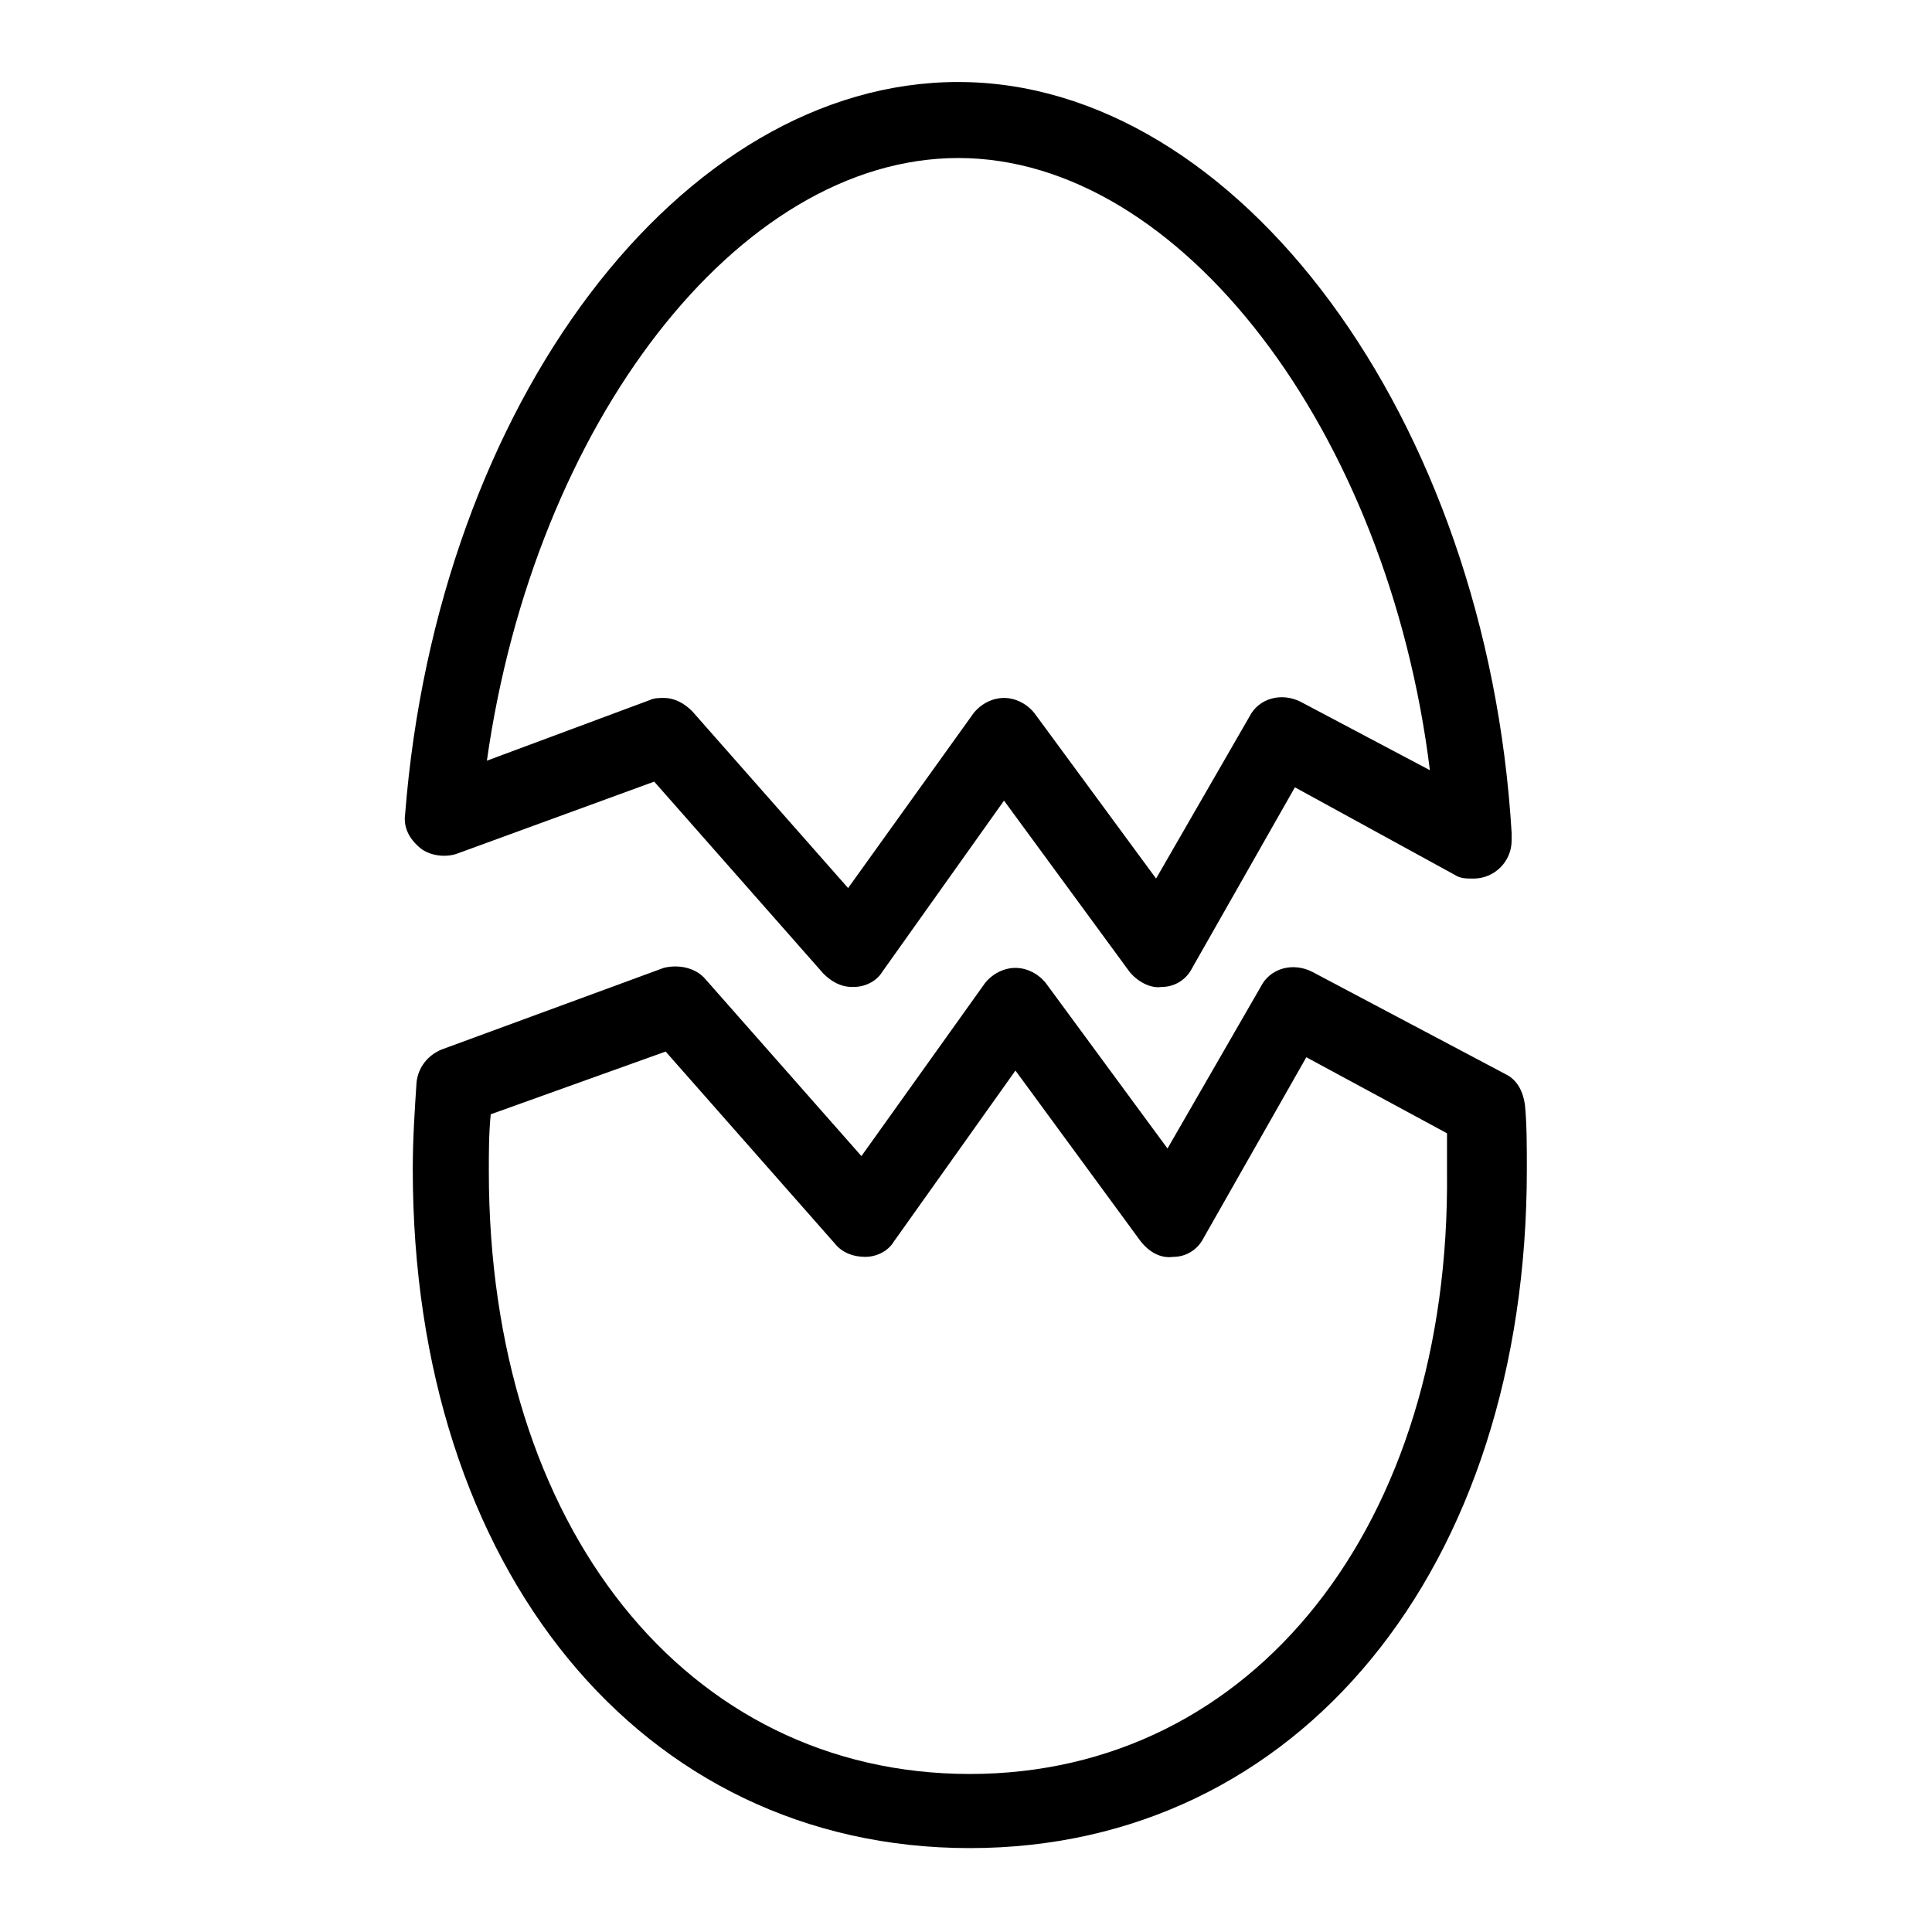
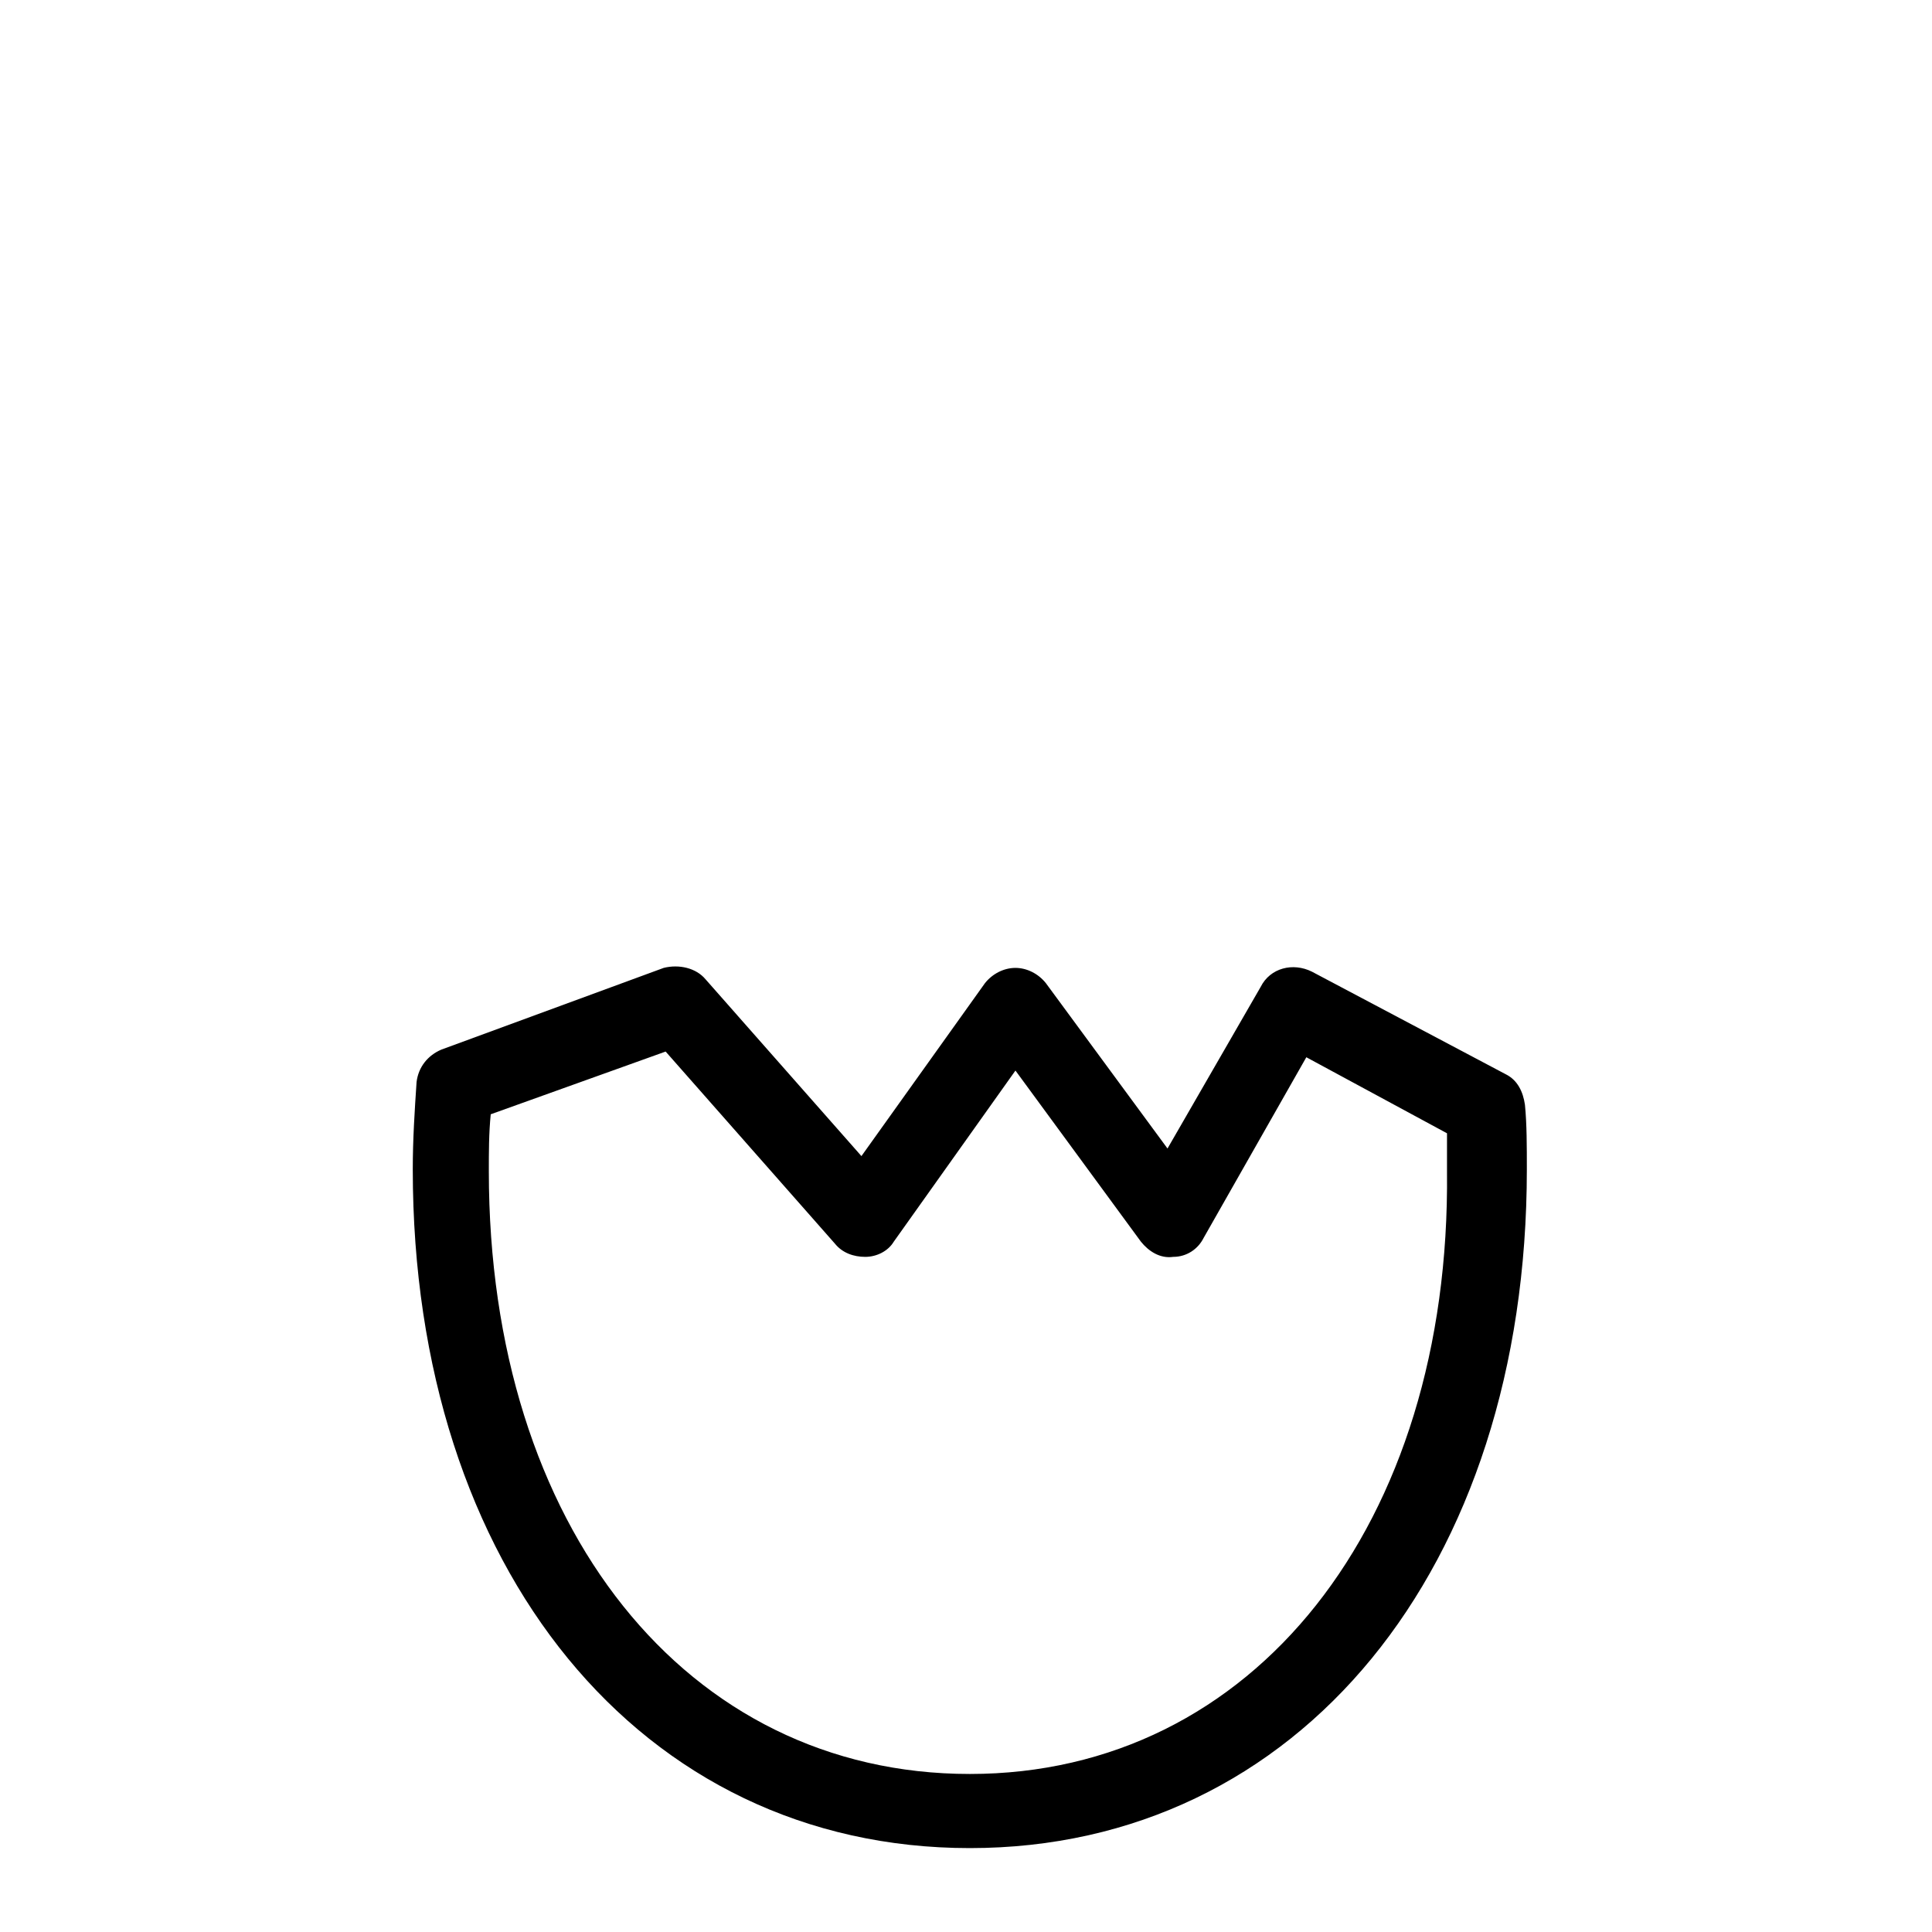
<svg xmlns="http://www.w3.org/2000/svg" fill="#000000" width="800px" height="800px" version="1.1" viewBox="144 144 512 512">
  <g>
-     <path d="m397.98 165.73c-73.559 0-138.04 85.145-146.61 193.97-0.504 3.527 1.008 6.551 4.031 9.07 2.519 2.016 6.551 2.519 9.574 1.512l52.395-19.145 44.84 50.883c2.016 2.016 4.535 3.527 7.559 3.527h0.504c3.023 0 6.047-1.512 7.559-4.031l32.242-45.344 33.25 45.344c2.016 2.519 5.543 4.535 8.566 4.031 3.527 0 6.551-2.016 8.062-5.039l27.207-47.863 42.32 23.176c1.512 1.008 3.023 1.008 5.039 1.008 5.543 0 10.078-4.535 10.078-10.078v-2.016c-6.559-109.83-72.559-199-146.62-199zm90.684 164.24c-5.039-2.519-11.082-1.008-13.602 4.031l-24.688 42.824-32.242-43.832c-2.016-2.519-5.039-4.031-8.062-4.031-3.023 0-6.047 1.512-8.062 4.031l-33.25 46.352-41.312-46.855c-2.016-2.016-4.535-3.527-7.559-3.527-1.008 0-2.519 0-3.527 0.504l-43.328 16.121c12.598-89.172 66.508-159.71 124.95-159.71 58.945 0 113.86 72.547 124.95 162.23z" />
    <path d="m491.69 401.51c-5.039-2.519-11.082-1.008-13.602 4.031l-24.688 42.824-32.242-43.832c-2.016-2.519-5.039-4.031-8.062-4.031-3.023 0-6.047 1.512-8.062 4.031l-32.746 45.844-41.312-46.855c-2.519-3.023-7.055-4.031-11.082-3.023l-58.945 21.664c-3.527 1.512-6.047 4.535-6.551 8.566-0.504 7.559-1.008 15.113-1.008 23.176 0 105.8 60.457 179.86 147.62 179.86 87.16 0 147.62-74.059 147.62-179.86 0-6.047 0-12.09-0.504-17.129-0.504-3.527-2.016-6.551-5.039-8.062zm-90.684 212.61c-75.066 0-127.46-65.496-127.46-159.71 0-5.039 0-10.078 0.504-15.113l46.352-16.625 44.84 50.883c2.016 2.519 5.039 3.527 8.062 3.527 3.023 0 6.047-1.512 7.559-4.031l32.242-45.344 33.25 45.344c2.016 2.519 5.039 4.535 8.566 4.031 3.527 0 6.551-2.016 8.062-5.039l27.207-47.863 37.281 20.152v10.078c1 93.707-51.395 159.71-126.46 159.71z" />
  </g>
</svg>